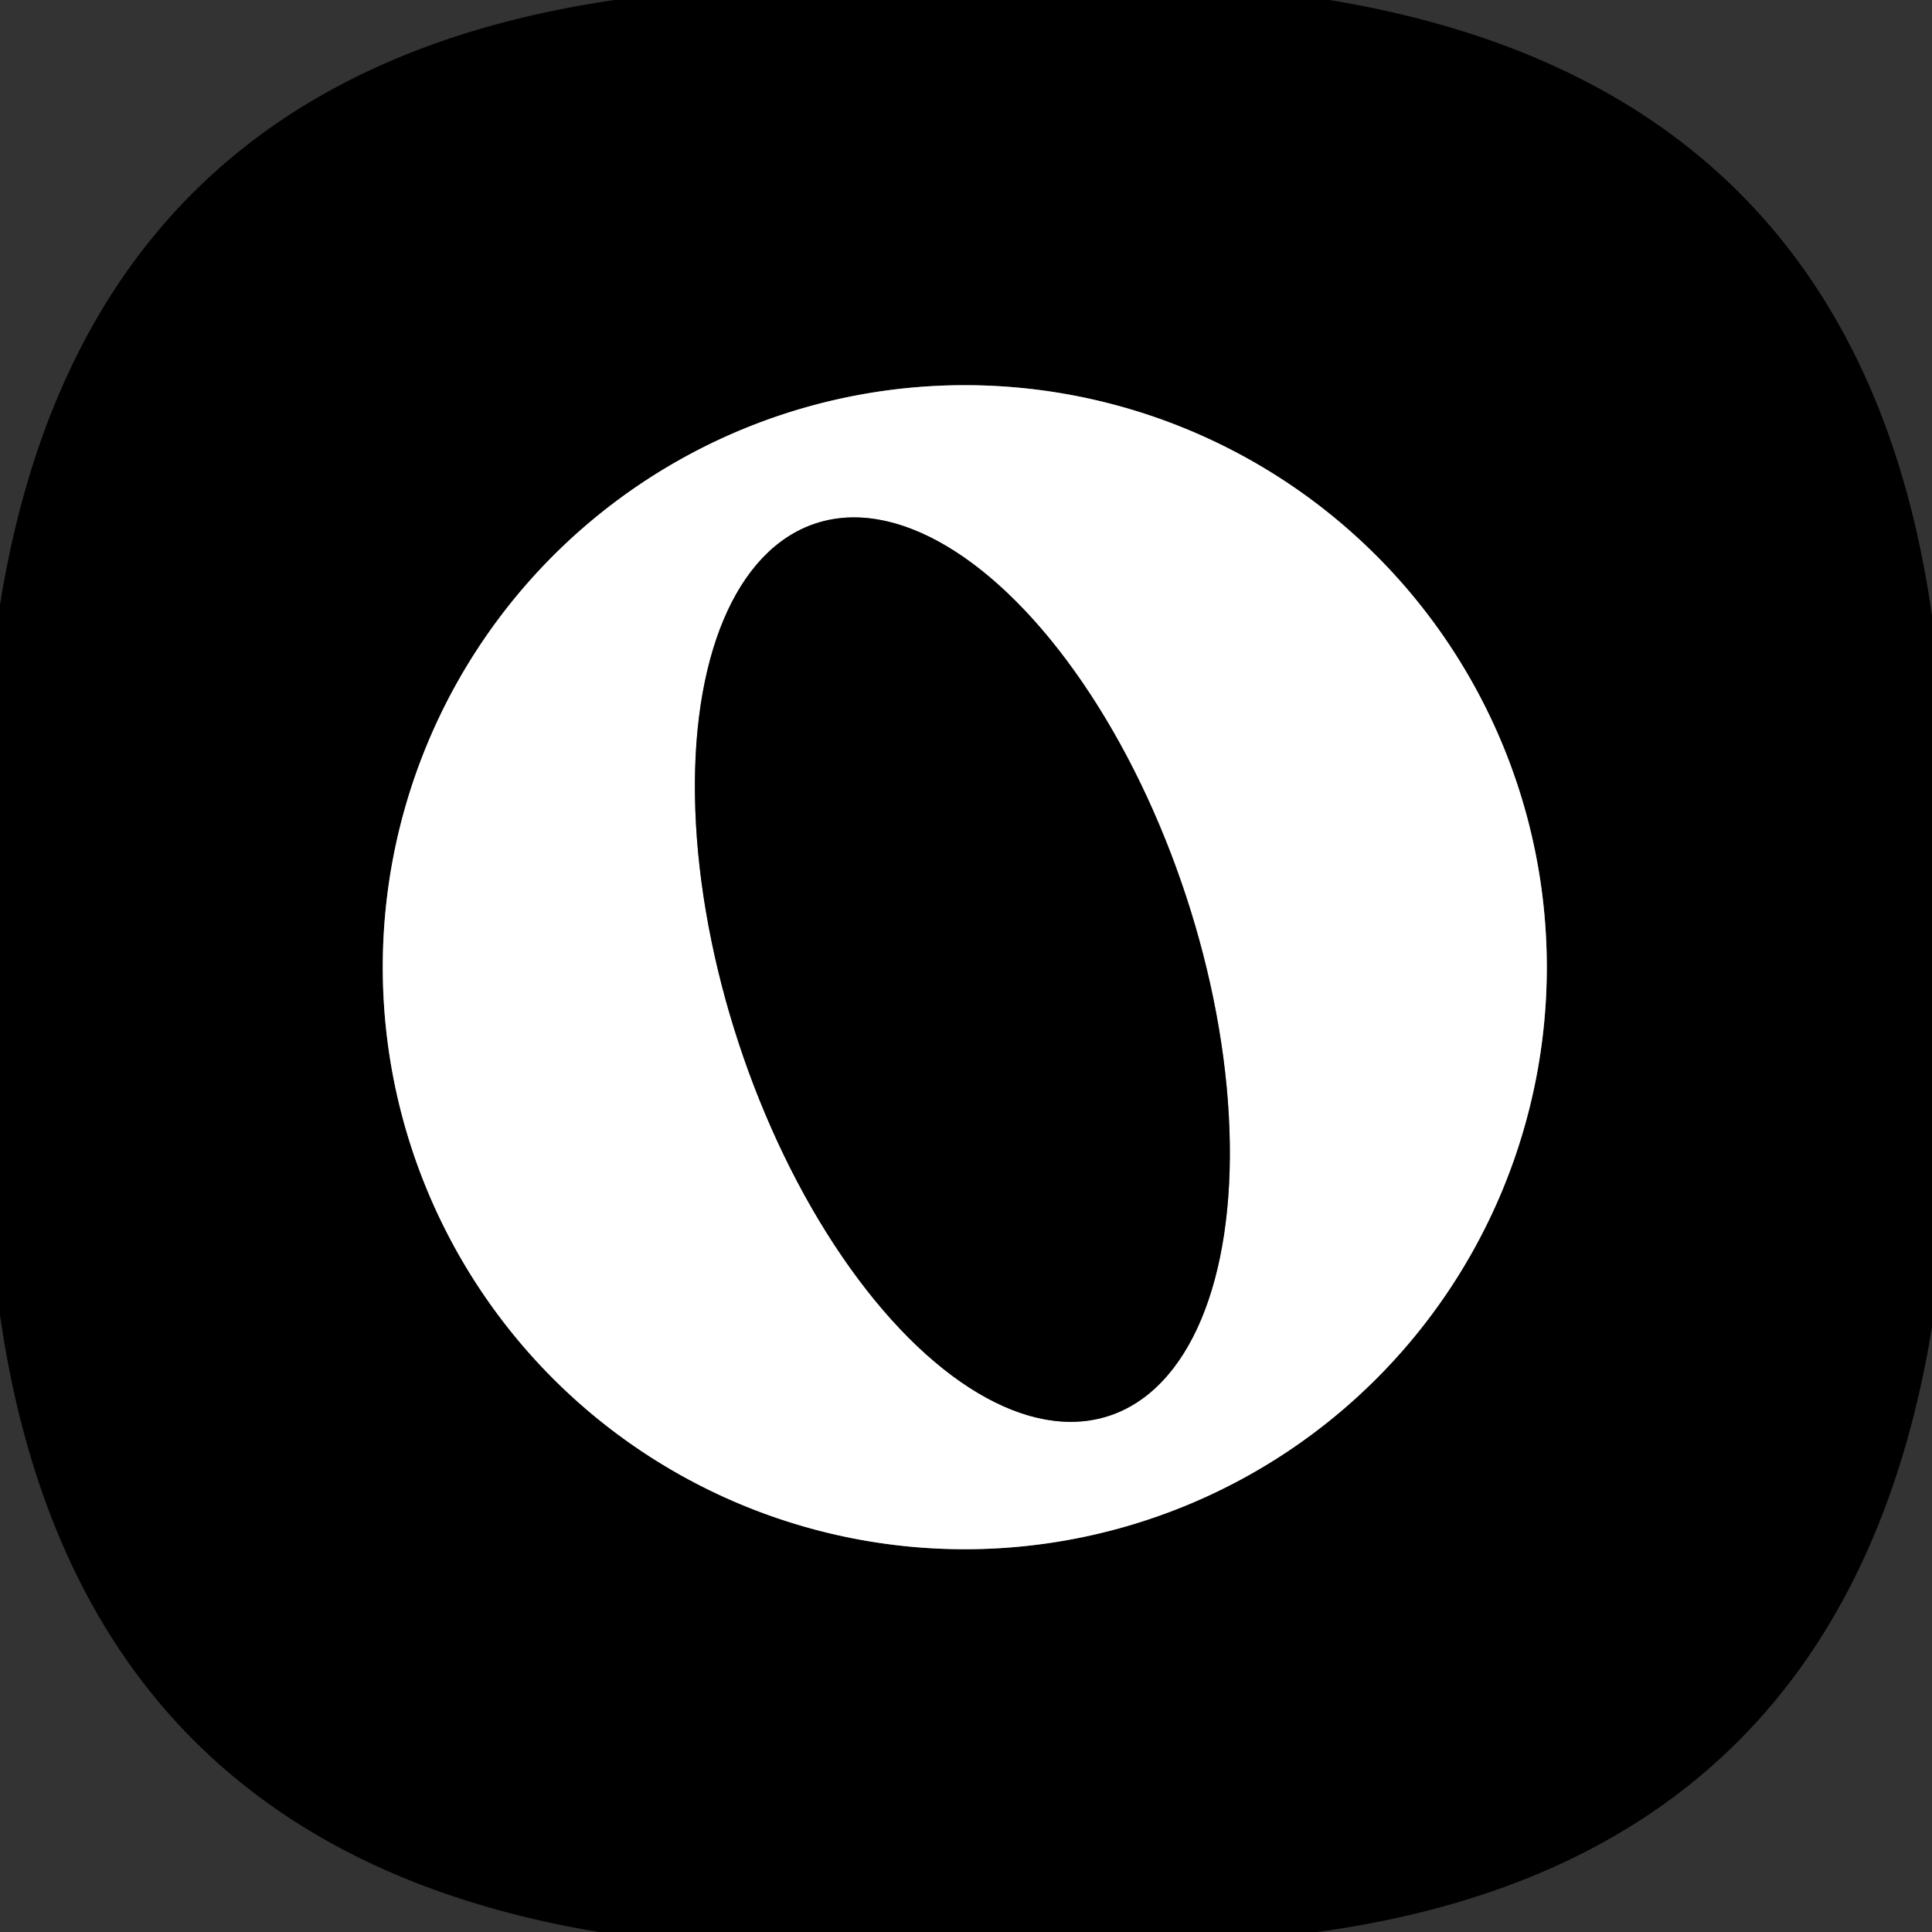
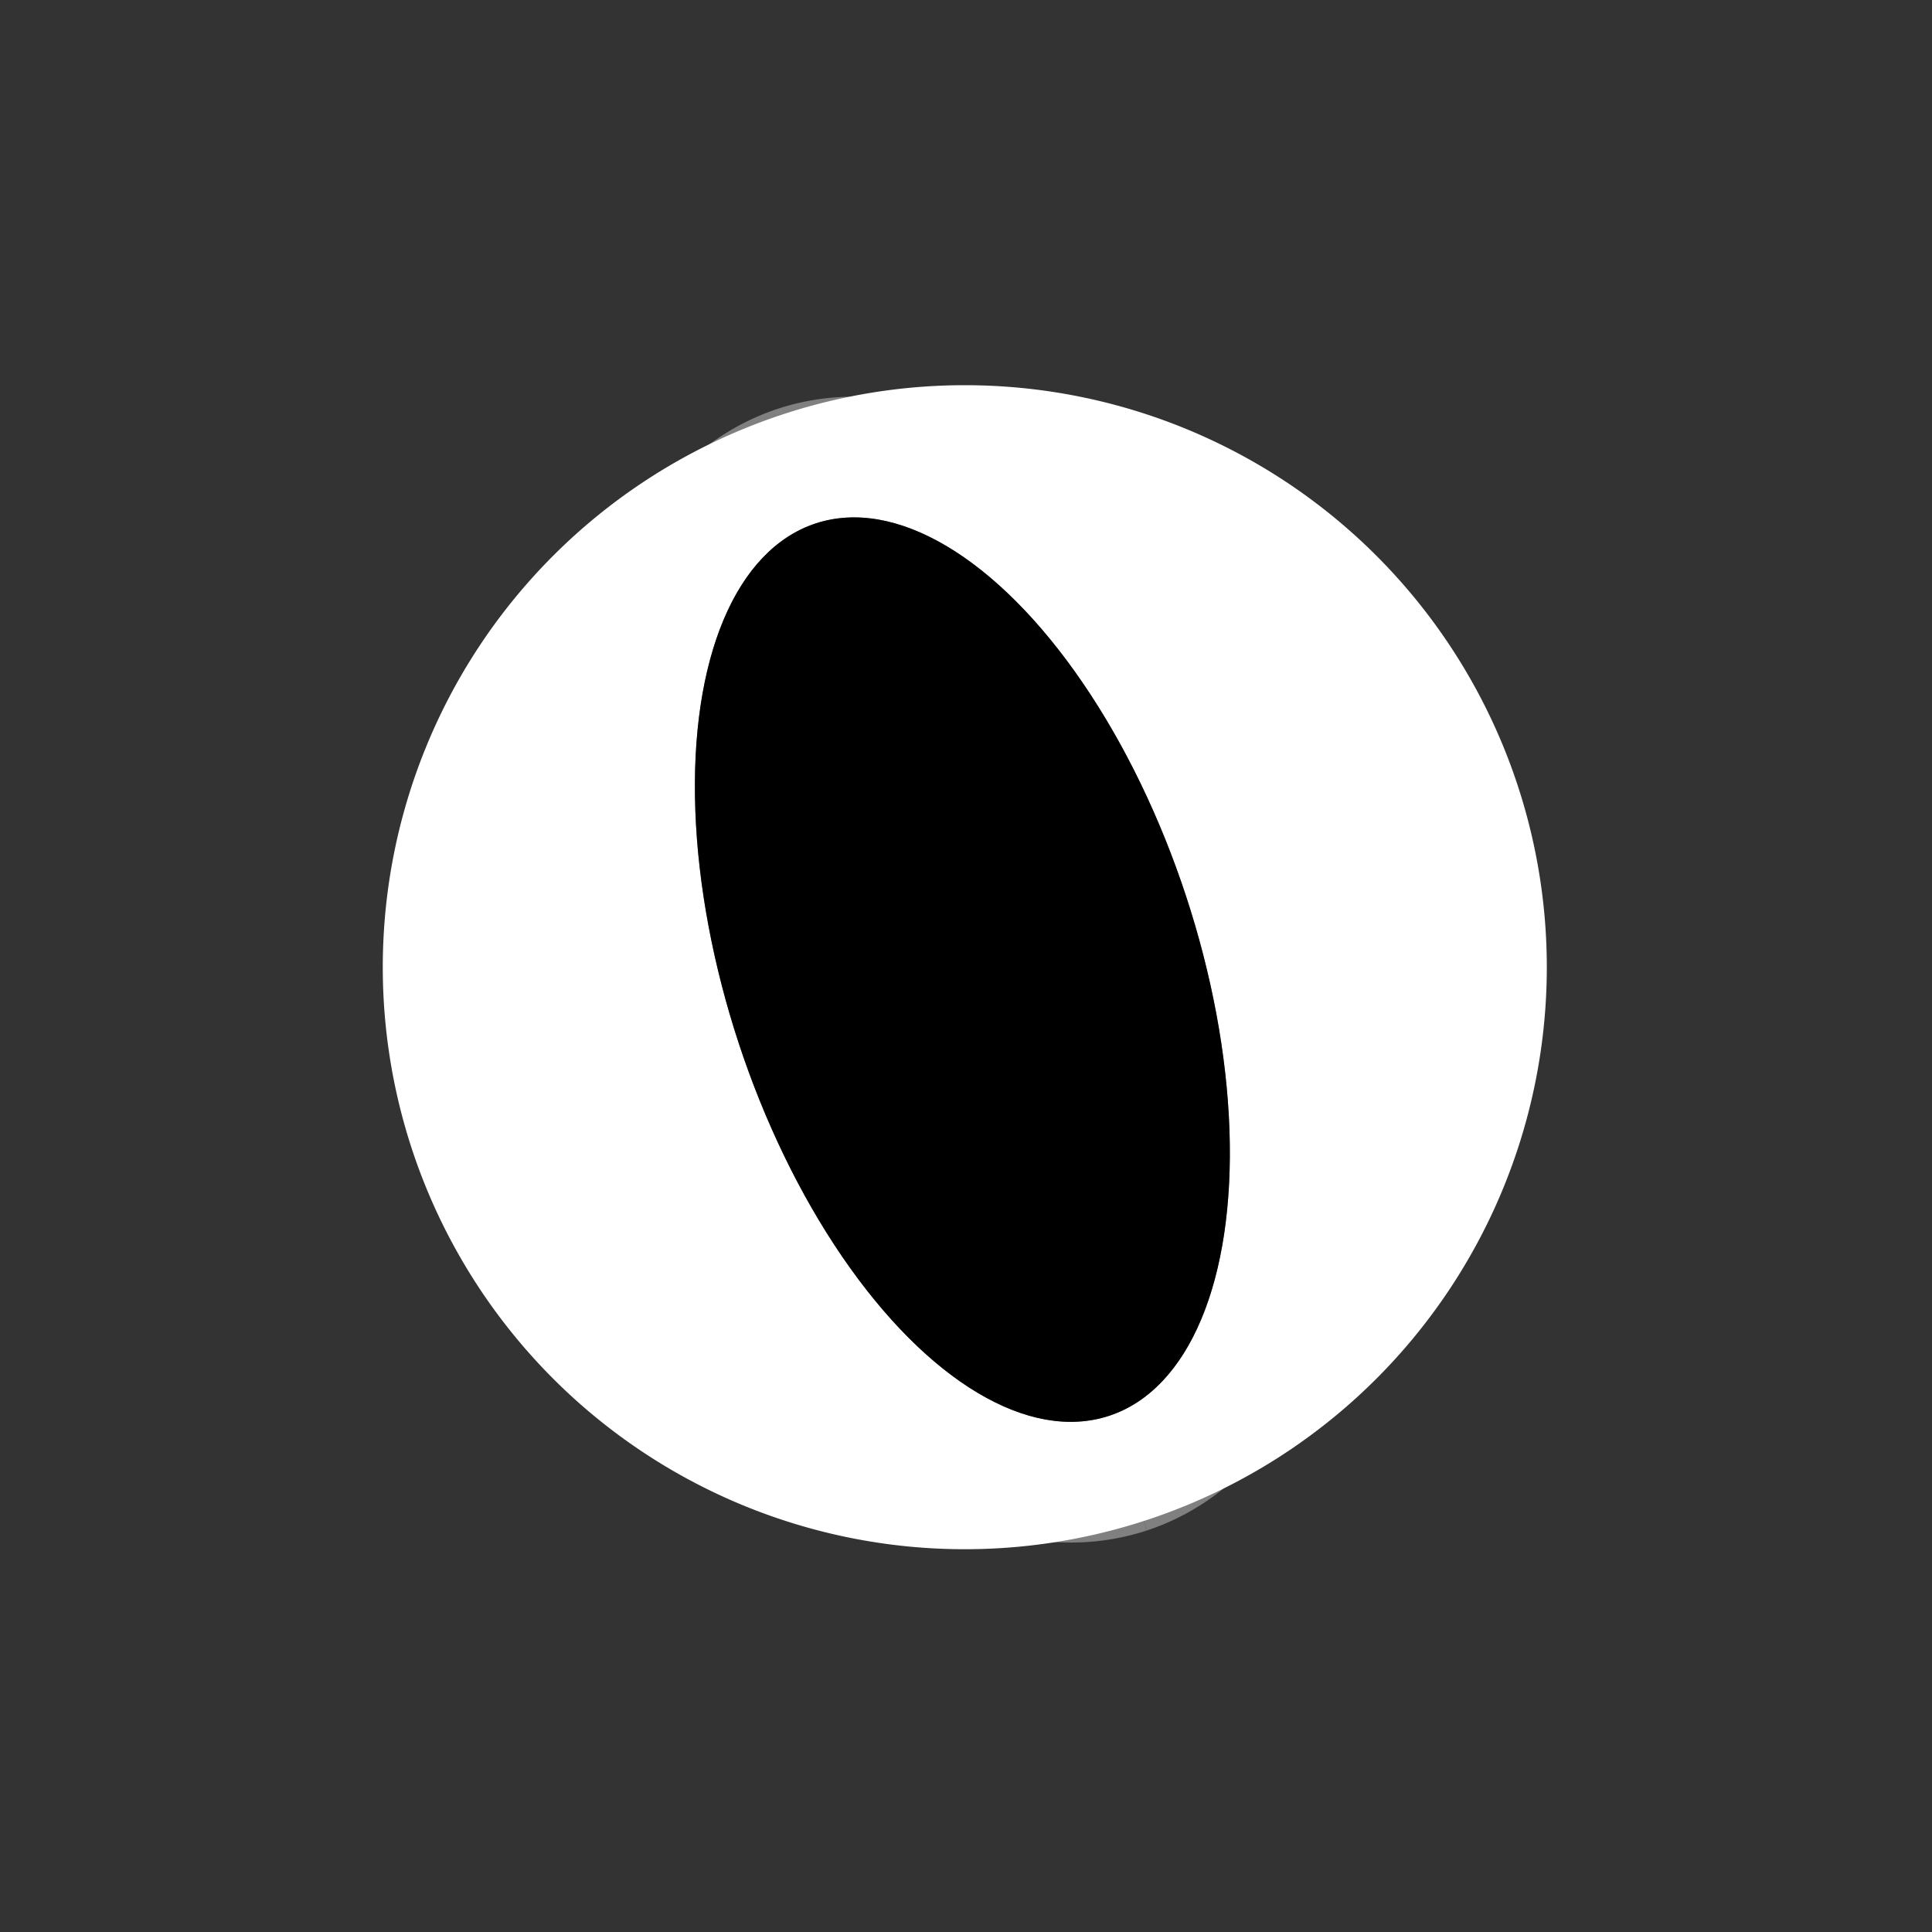
<svg xmlns="http://www.w3.org/2000/svg" viewBox="0.00 0.00 16.00 16.00" version="1.1">
  <rect x="0.00" y="0.00" width="16.00" height="16.00" fill="#333333" stroke="none" />
  <g stroke-linecap="butt" fill="none" stroke-width="2.00">
-     <path d="M 12.81 8.01   A 4.82 4.82 0.0 0 0 7.99 3.19   A 4.82 4.82 0.0 0 0 3.17 8.01   A 4.82 4.82 0.0 0 0 7.99 12.83   A 4.82 4.82 0.0 0 0 12.81 8.01" stroke="#808080" />
    <path d="M 9.185 11.725   A 3.89 1.95 71.8 0 0 9.822 7.421   A 3.89 1.95 71.8 0 0 6.755 4.335   A 3.89 1.95 71.8 0 0 6.118 8.639   A 3.89 1.95 71.8 0 0 9.185 11.725" stroke="#808080" />
  </g>
-   <path d="M 5.09 0.00   L 11.01 0.00   Q 15.38 0.72 16.00 5.10   L 16.00 10.99   Q 15.28 15.40 10.91 16.00   L 4.96 16.00   Q 0.63 15.28 0.00 10.89   L 0.00 5.01   Q 0.70 0.64 5.09 0.00   Z   M 12.81 8.01   A 4.82 4.82 0.0 0 0 7.99 3.19   A 4.82 4.82 0.0 0 0 3.17 8.01   A 4.82 4.82 0.0 0 0 7.99 12.83   A 4.82 4.82 0.0 0 0 12.81 8.01   Z" fill="#000000" />
  <path d="M 12.81 8.01   A 4.82 4.82 0.0 0 1 7.99 12.83   A 4.82 4.82 0.0 0 1 3.17 8.01   A 4.82 4.82 0.0 0 1 7.99 3.19   A 4.82 4.82 0.0 0 1 12.81 8.01   Z   M 9.185 11.725   A 3.89 1.95 71.8 0 0 9.822 7.421   A 3.89 1.95 71.8 0 0 6.755 4.335   A 3.89 1.95 71.8 0 0 6.118 8.639   A 3.89 1.95 71.8 0 0 9.185 11.725   Z" fill="#ffffff" />
  <ellipse ry="1.95" rx="3.89" transform="translate(7.97,8.03) rotate(71.8)" cy="0.00" cx="0.00" fill="#000000" />
</svg>